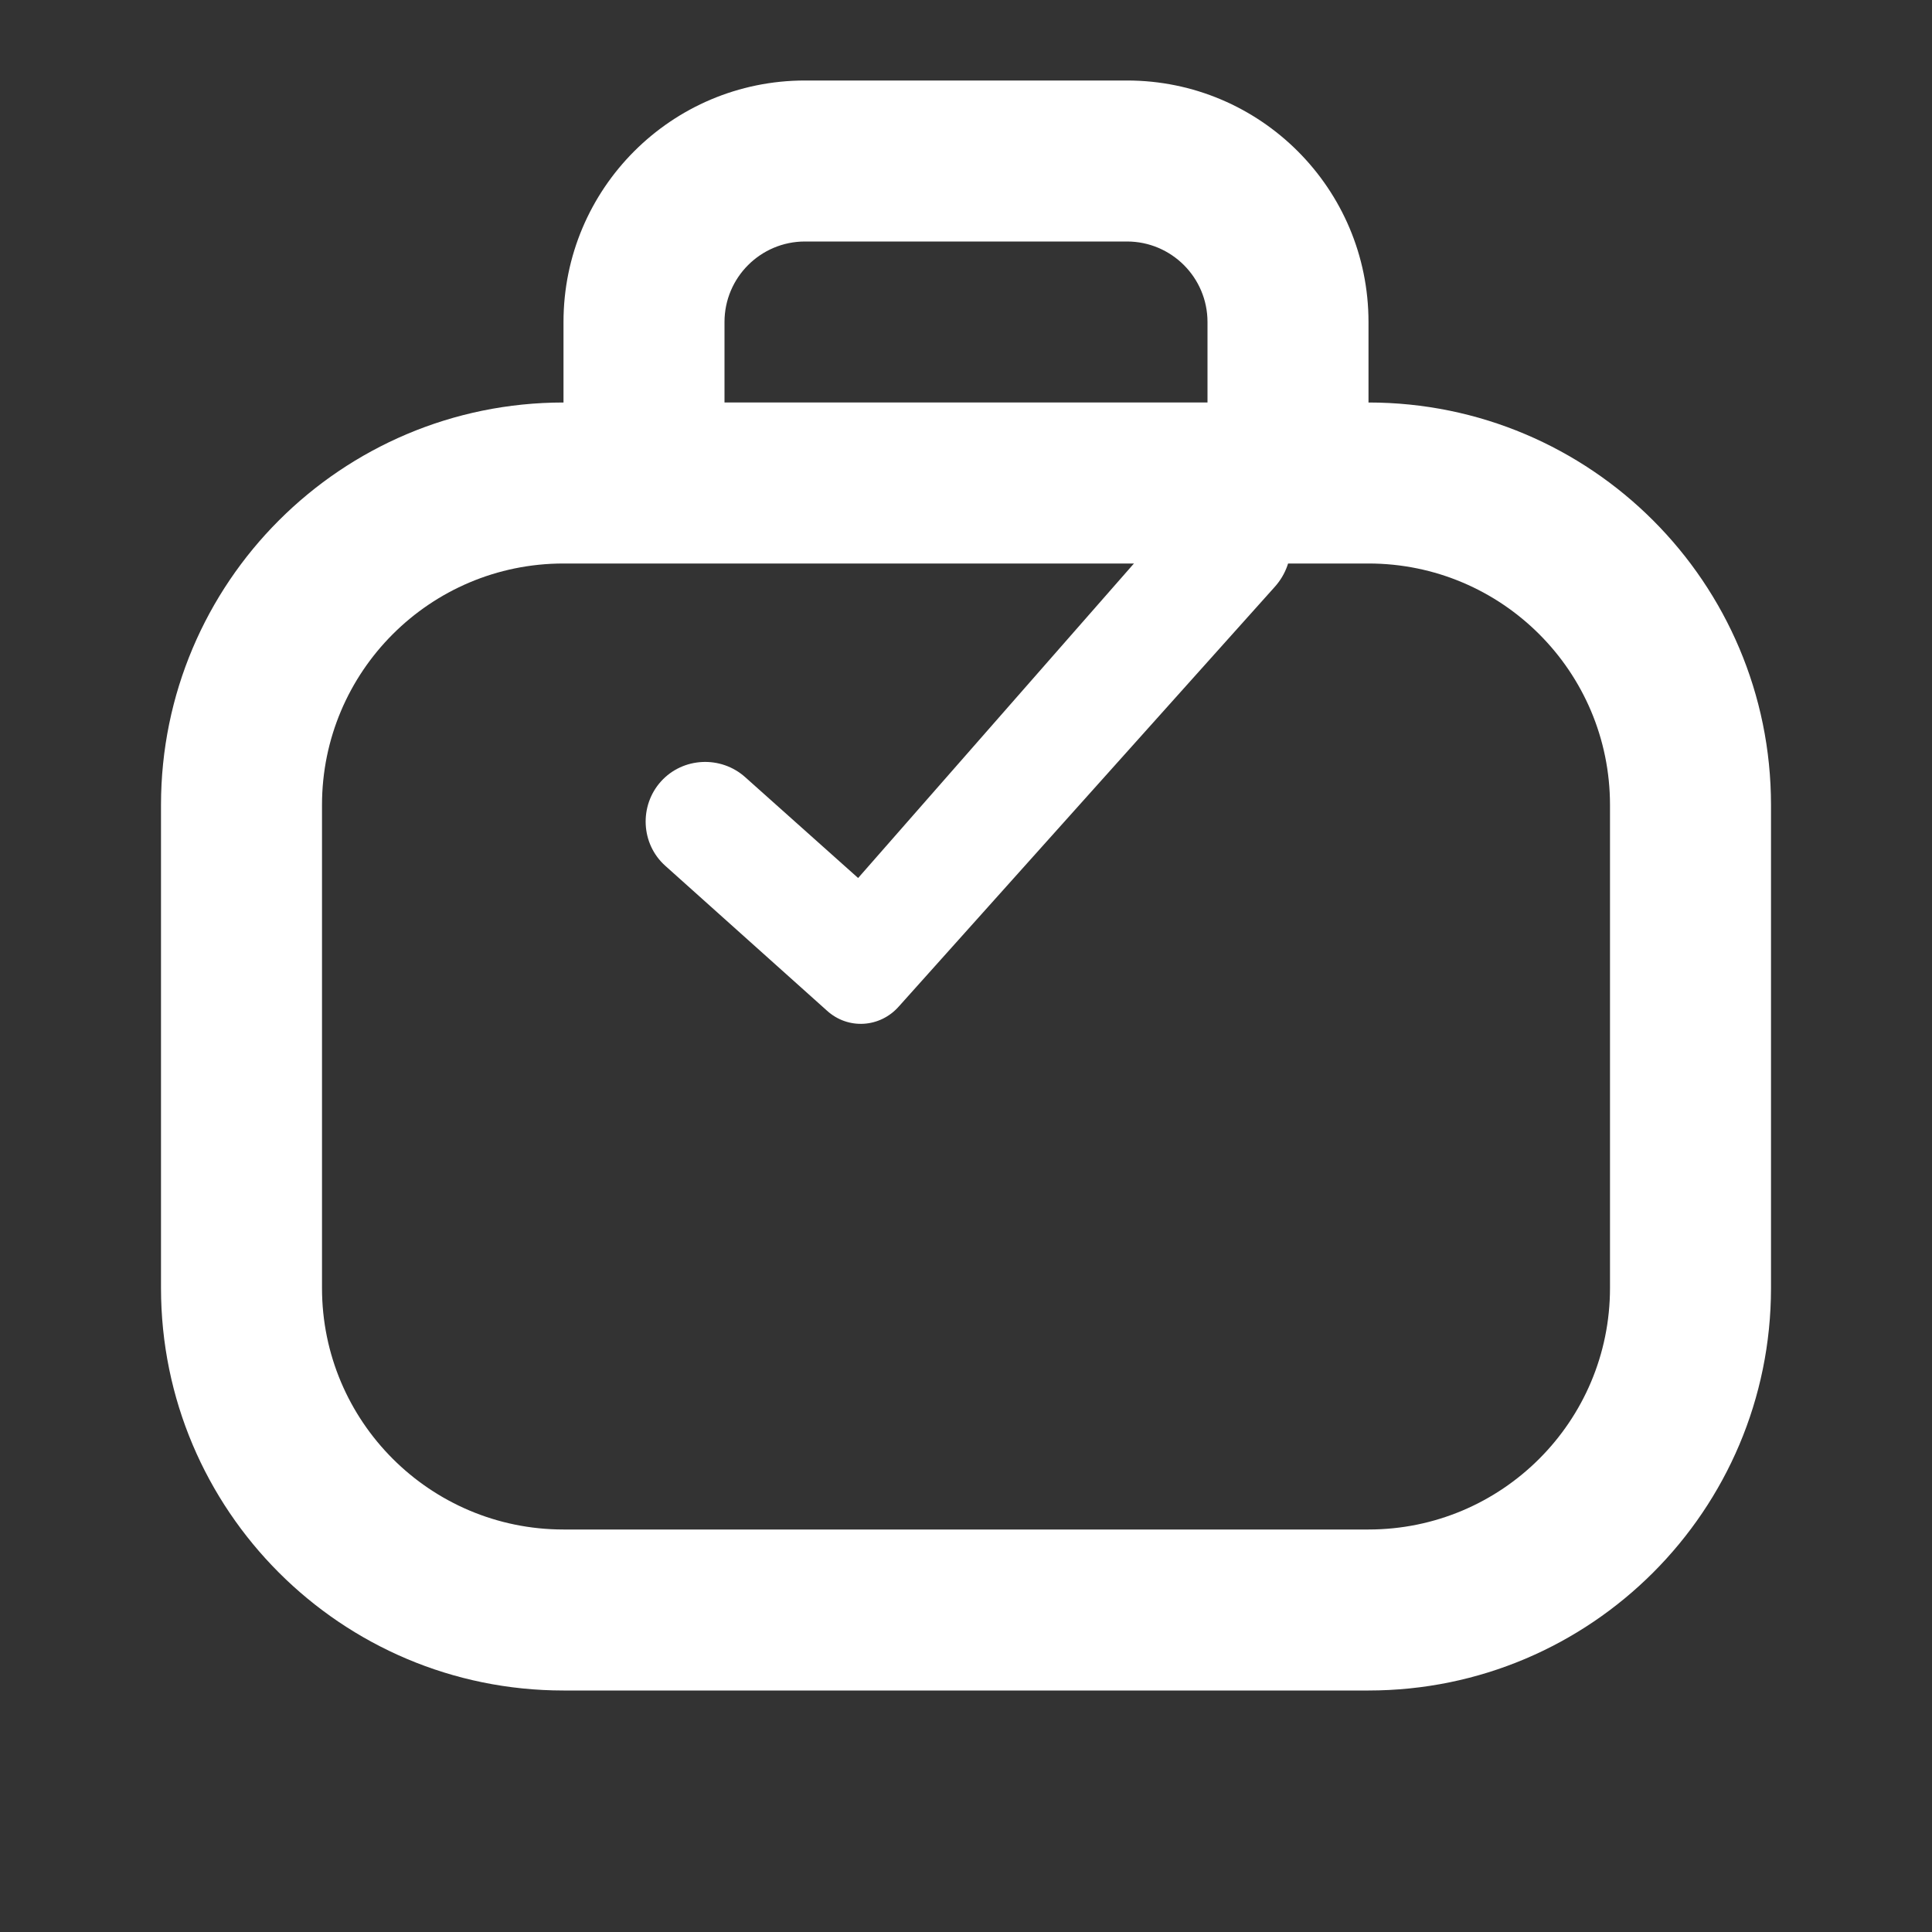
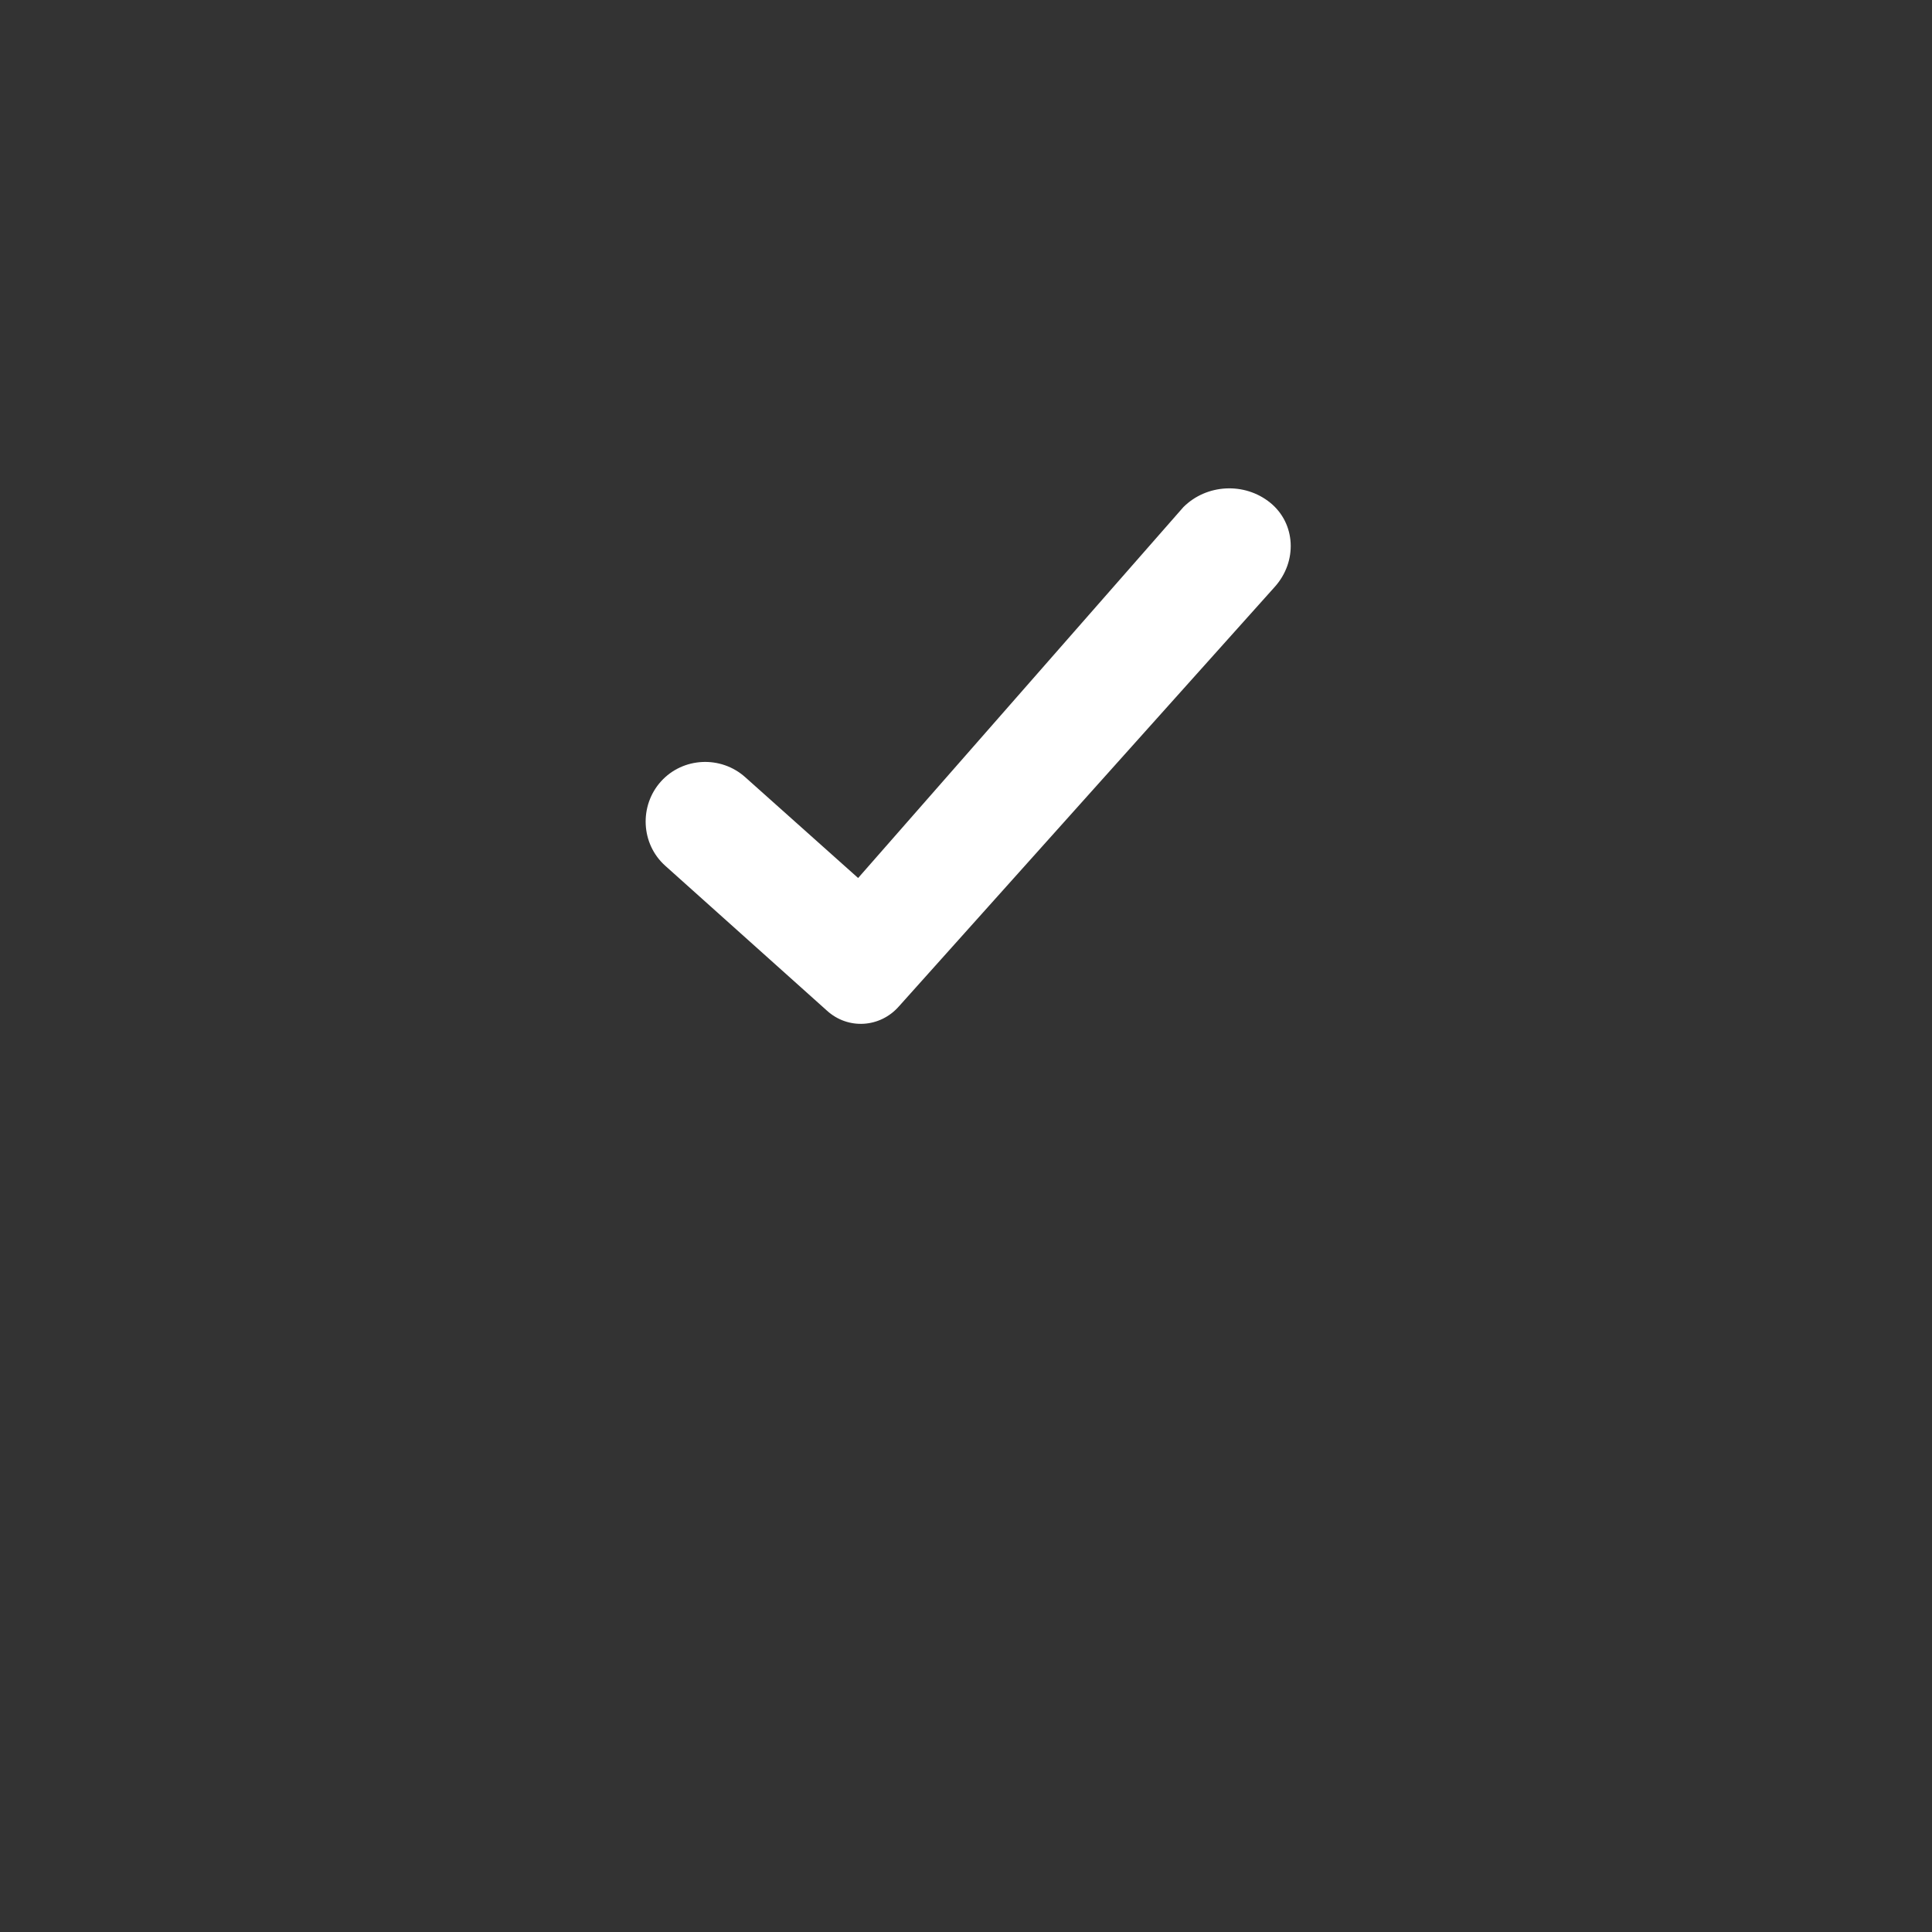
<svg xmlns="http://www.w3.org/2000/svg" width="24" height="24" viewBox="0 0 24 24" fill="none">
  <rect x="0" y="0" width="24" height="24" fill="#333333" stroke="none" />
-   <path d="M14.7 6.3C14.988 6.012 15.46 5.987 15.778 6.244C16.096 6.501 16.121 6.974 15.834 7.292L11.168 12.5C10.933 12.769 10.534 12.793 10.272 12.554L8.263 10.754C7.96 10.482 7.939 10.009 8.211 9.707C8.484 9.405 8.956 9.383 9.259 9.656L10.66 10.907L14.7 6.3Z" fill="white" />
-   <path fill-rule="evenodd" clip-rule="evenodd" d="M7 4C7 2.343 8.343 1 10 1H14C15.657 1 17 2.343 17 4V5C19.761 5 22 7.239 22 10V16C22 18.761 19.761 21 17 21H7C4.239 21 2 18.761 2 16V10C2 7.239 4.239 5 7 5V4ZM10 3H14C14.552 3 15 3.448 15 4V5H9V4C9 3.448 9.448 3 10 3ZM7 7C5.343 7 4 8.343 4 10V16C4 17.657 5.343 19 7 19H17C18.657 19 20 17.657 20 16V10C20 8.343 18.657 7 17 7H7Z" fill="white" />
+   <path d="M14.7 6.3C14.988 6.012 15.46 5.987 15.778 6.244C16.096 6.501 16.121 6.974 15.834 7.292L11.168 12.5C10.933 12.769 10.534 12.793 10.272 12.554L8.263 10.754C7.96 10.482 7.939 10.009 8.211 9.707C8.484 9.405 8.956 9.383 9.259 9.656L10.66 10.907L14.7 6.3" fill="white" />
</svg>